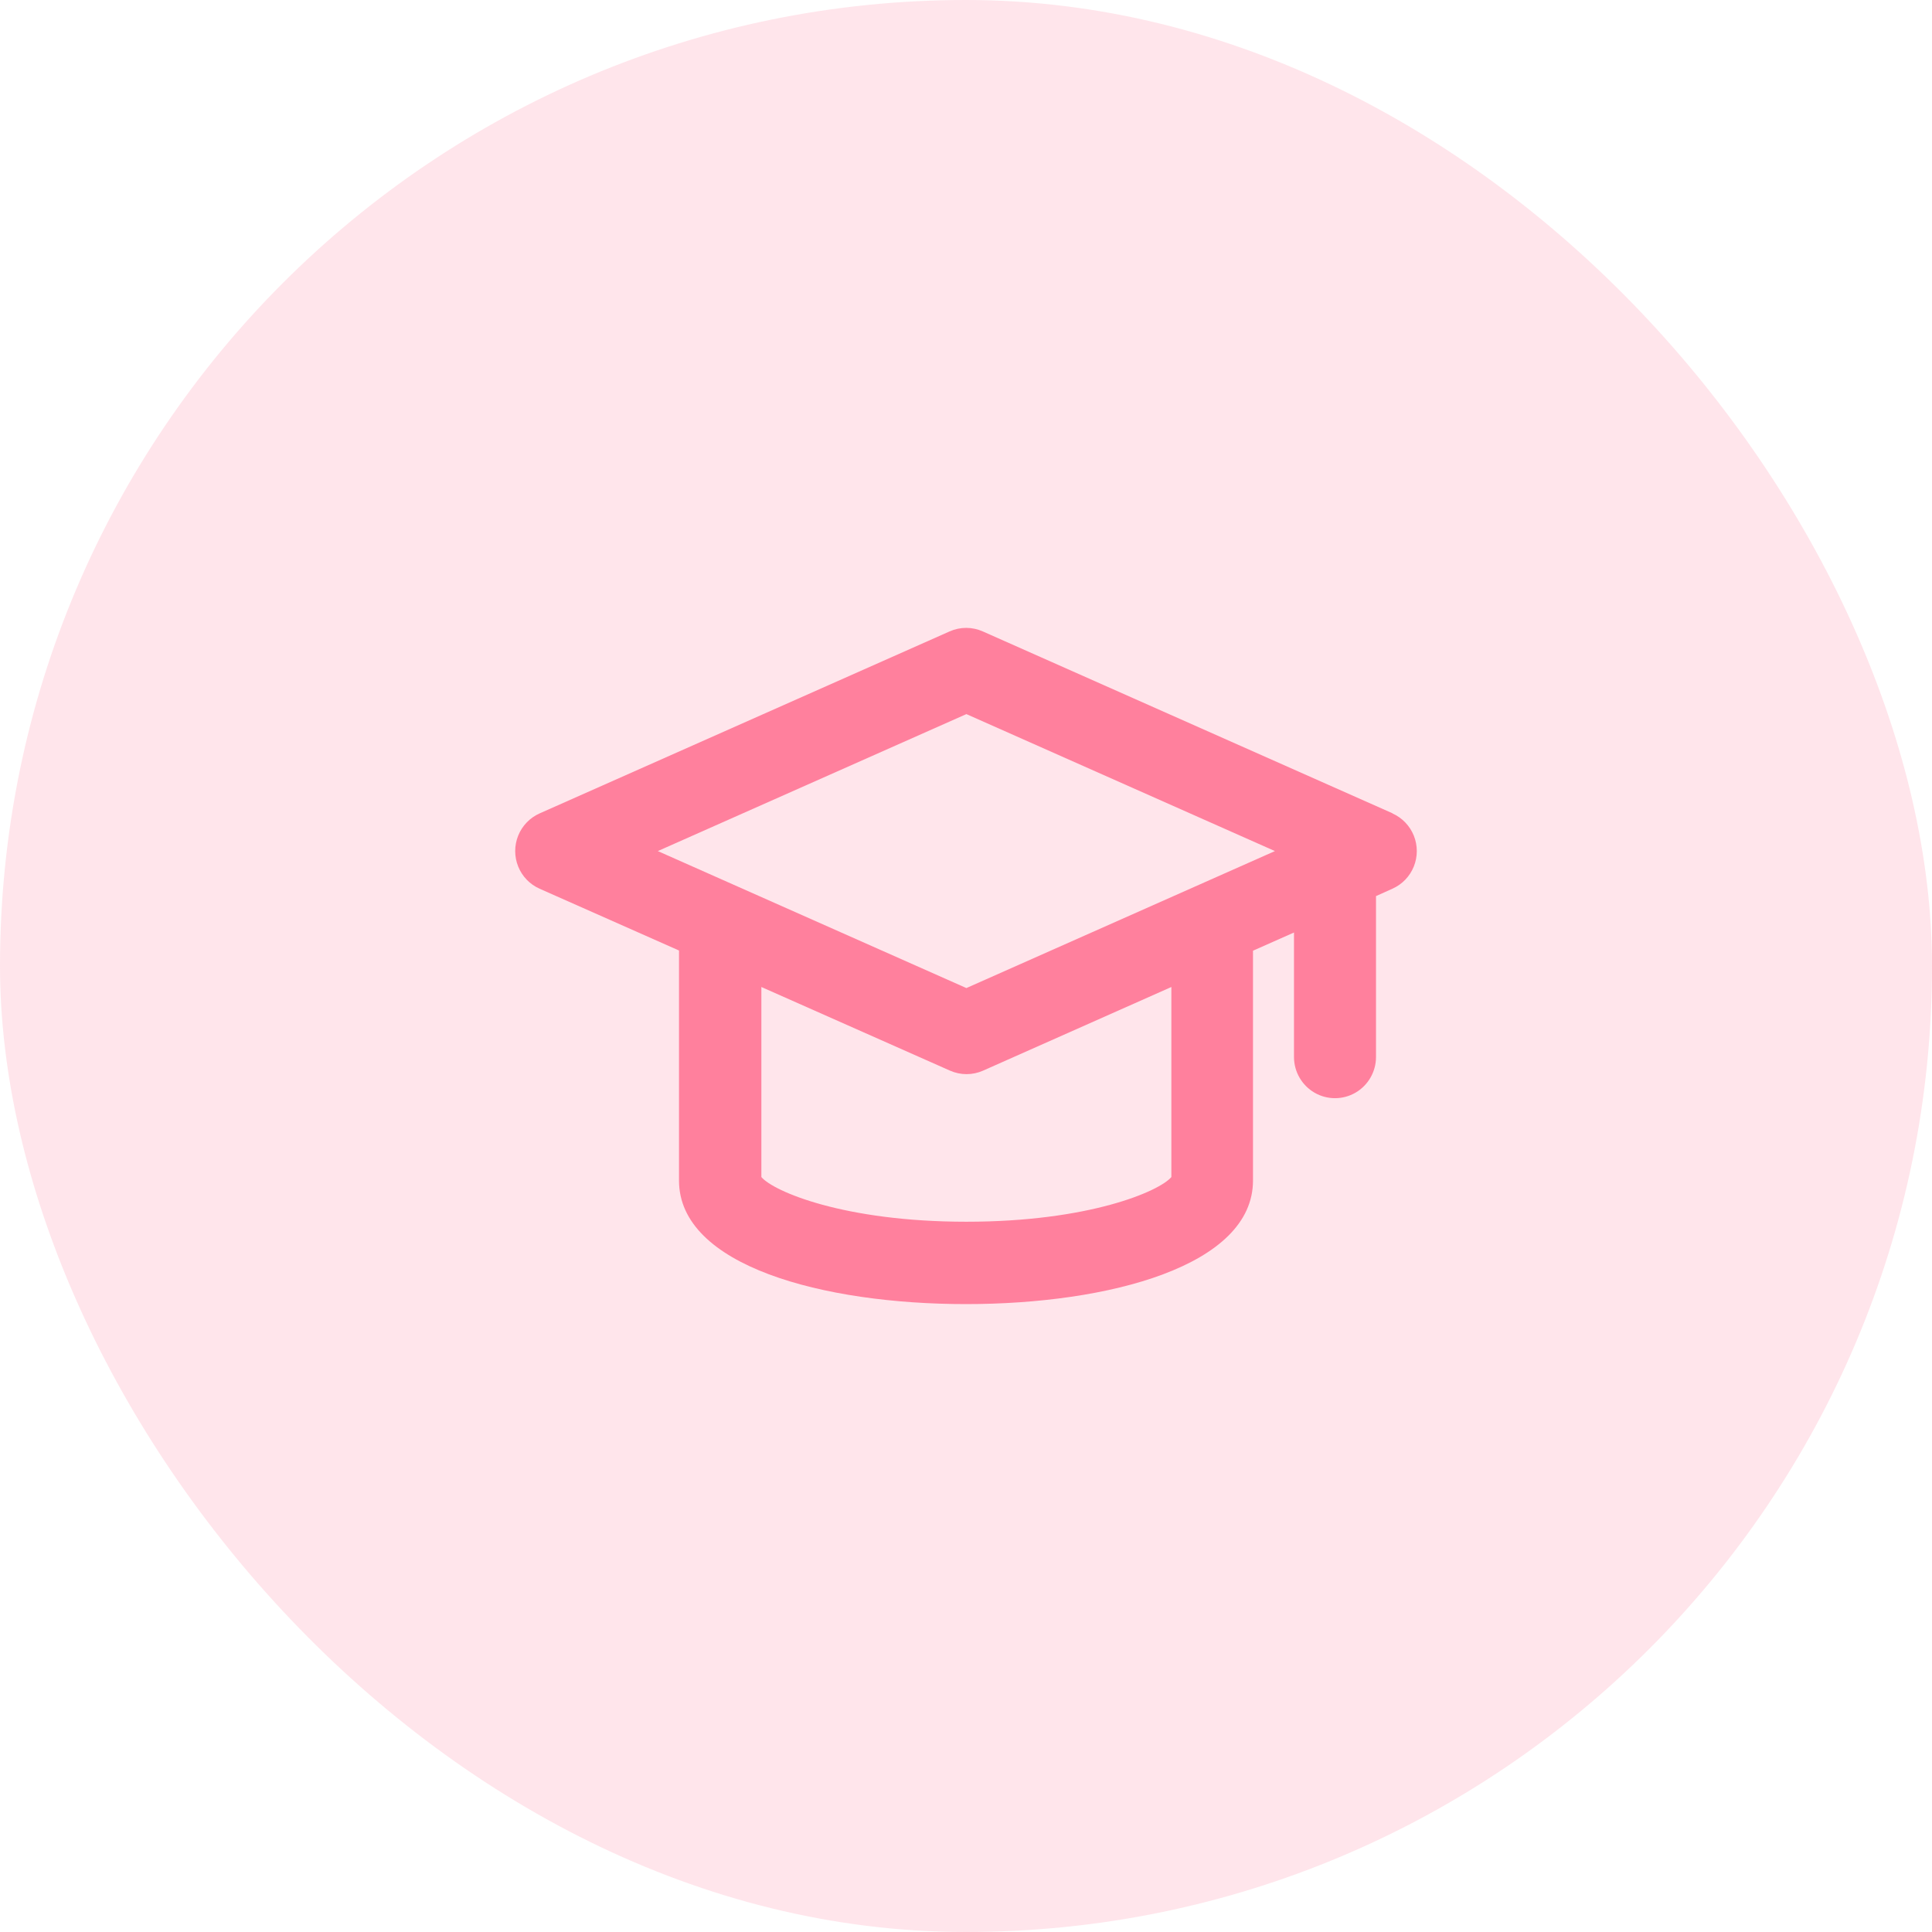
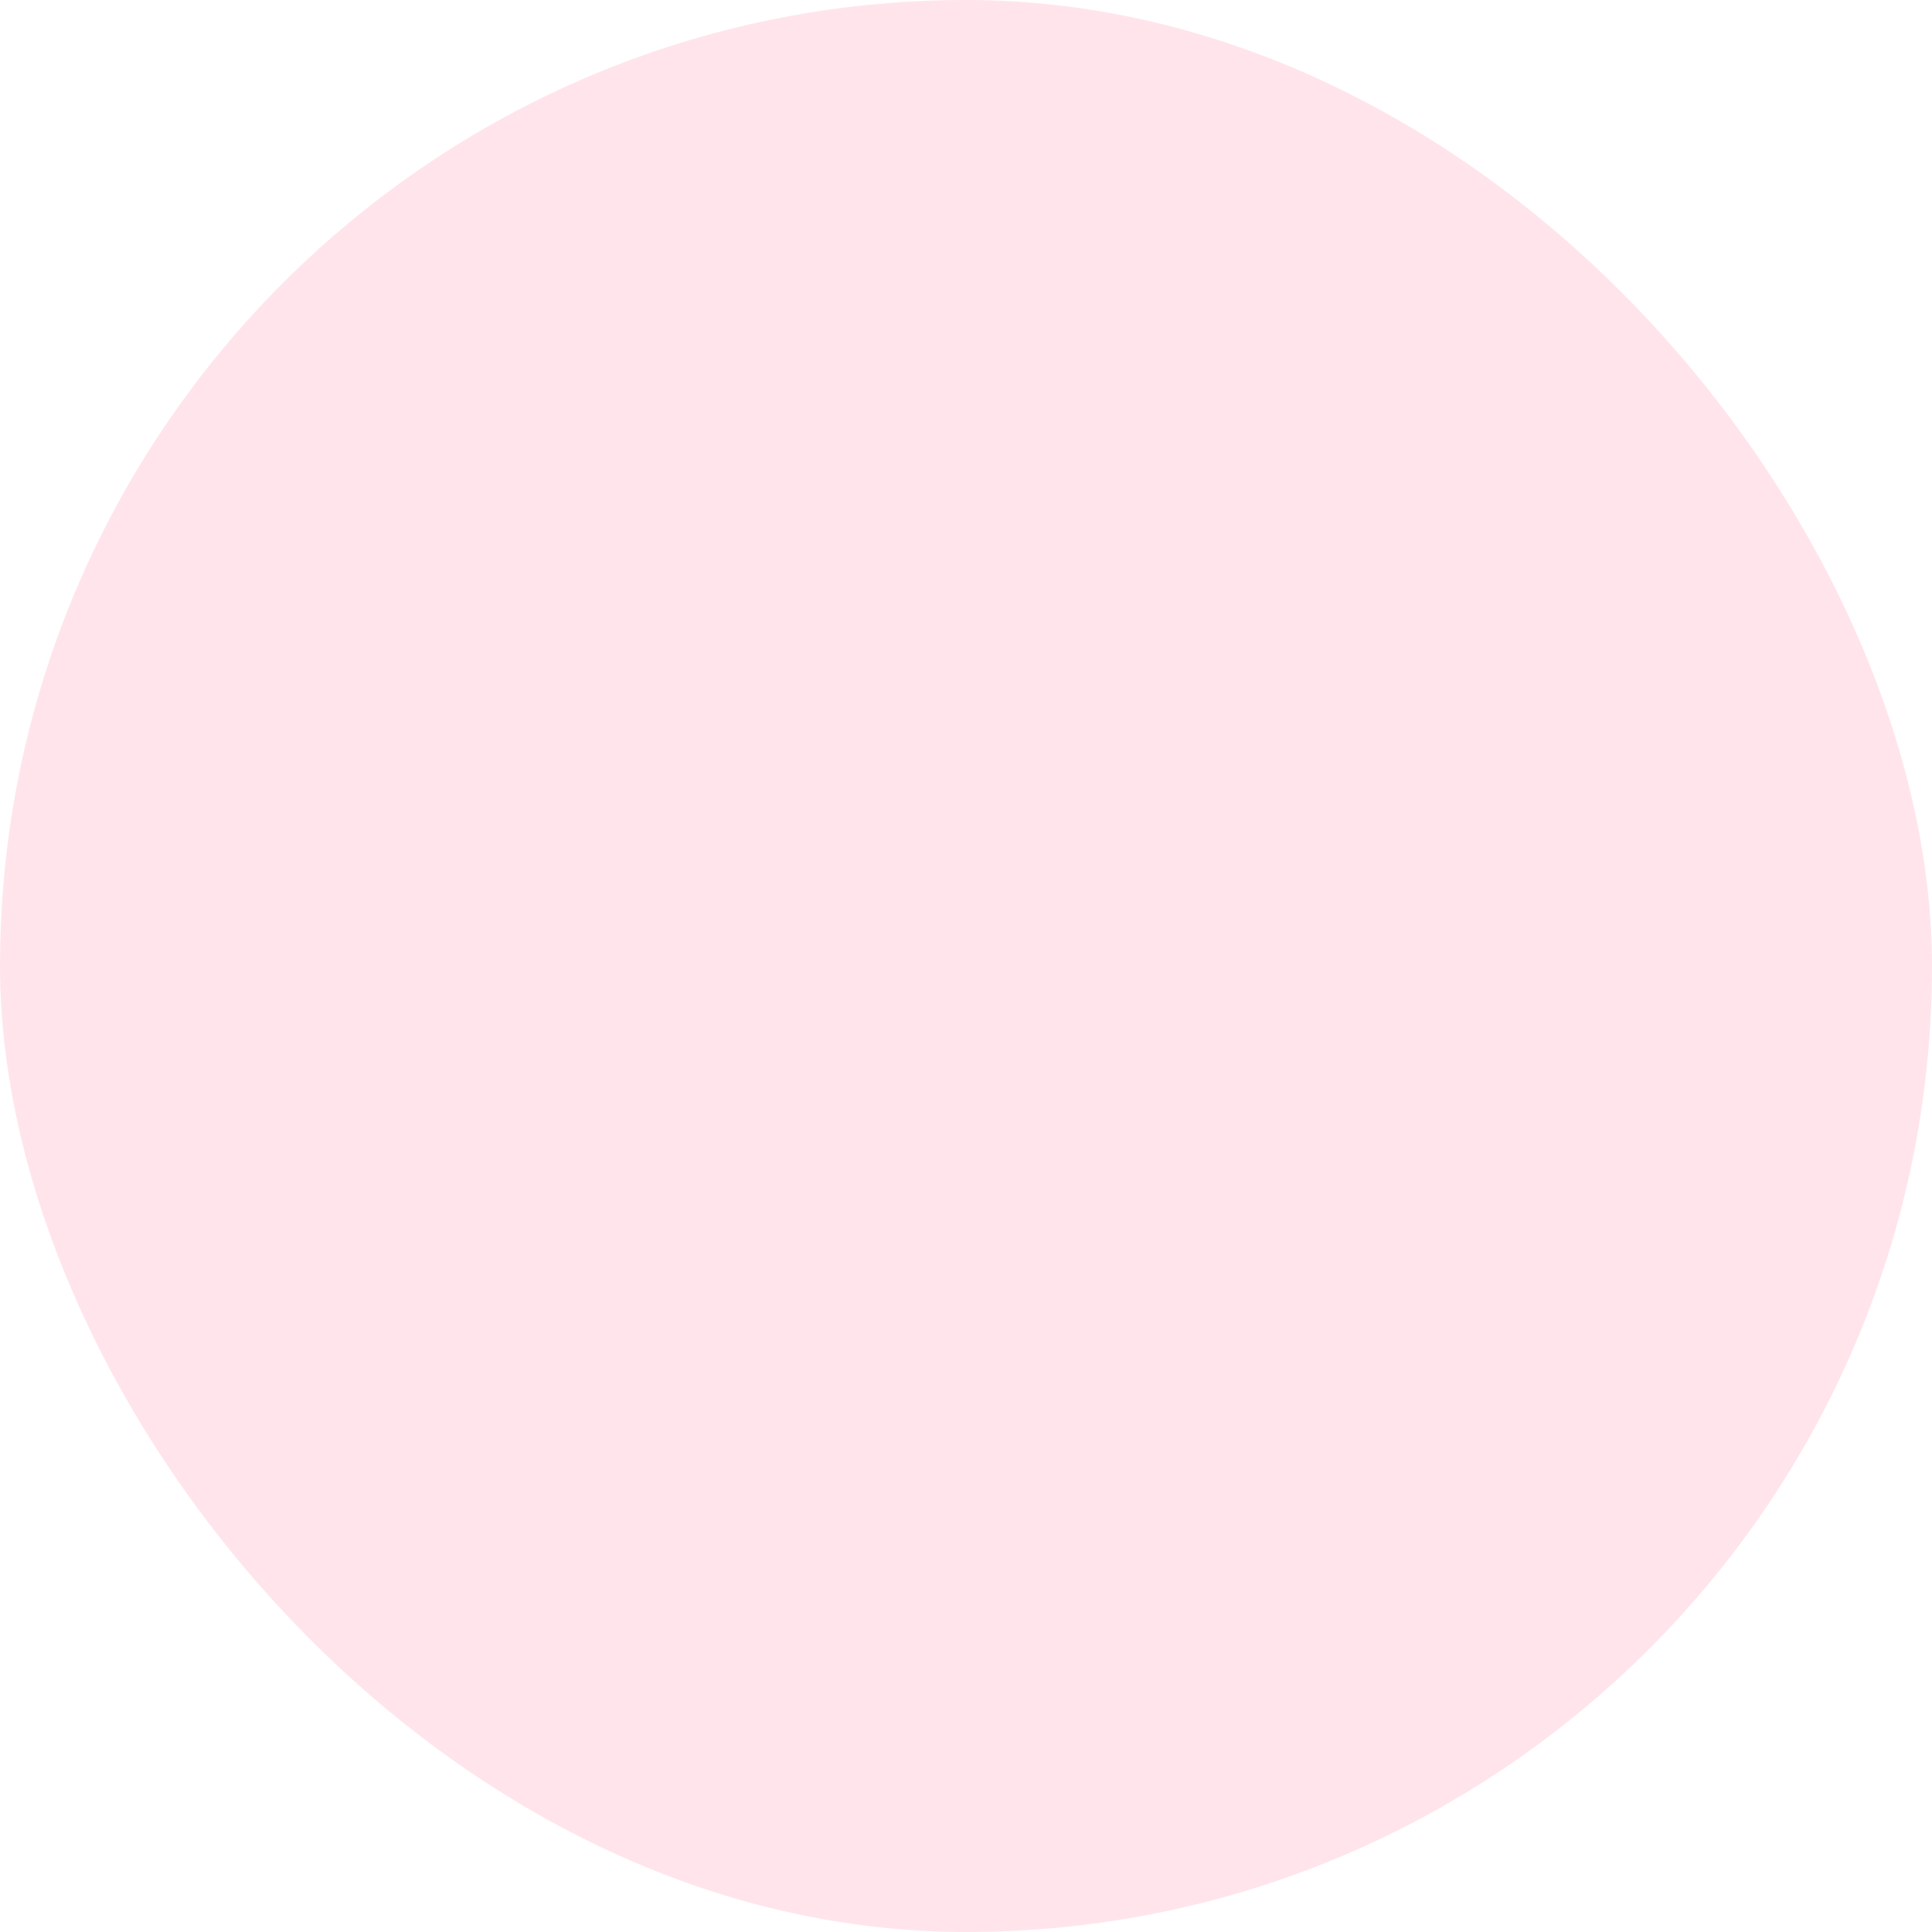
<svg xmlns="http://www.w3.org/2000/svg" width="60" height="60" viewBox="0 0 60 60" fill="none">
  <rect width="60" height="60" rx="30" fill="#FF809D" fill-opacity="0.2" />
  <g clip-path="url(#clip0_158_8516)">
-     <path d="M43.253 25.261L30.521 19.609C30.193 19.463 29.819 19.463 29.491 19.609L16.758 25.261C16.456 25.396 16.217 25.643 16.093 25.951C15.969 26.259 15.969 26.603 16.093 26.911C16.217 27.219 16.456 27.466 16.758 27.6L21.087 29.519V36.663C21.087 39.313 25.564 40.5 30 40.5C34.436 40.5 38.913 39.313 38.913 36.663V29.525L40.186 28.96V32.826C40.186 33.283 40.429 33.705 40.823 33.934C41.217 34.162 41.702 34.162 42.096 33.934C42.49 33.705 42.733 33.283 42.733 32.826V27.829L43.242 27.6C43.544 27.466 43.783 27.219 43.907 26.911C44.031 26.603 44.031 26.259 43.907 25.951C43.783 25.643 43.544 25.396 43.242 25.261L43.253 25.261ZM36.378 36.554C36.004 36.999 33.817 37.942 30.012 37.942C26.206 37.942 24.02 36.999 23.645 36.554V30.652L29.502 33.249C29.83 33.395 30.204 33.395 30.532 33.249L36.378 30.652V36.554ZM30.012 30.685L20.429 26.431L30.012 22.177L39.594 26.431L30.012 30.685Z" fill="#FF809D" />
-   </g>
+     </g>
  <defs>
    <clipPath id="clip0_158_8516">
      <rect width="28" height="28" fill="white" transform="translate(16 16)" />
    </clipPath>
  </defs>
</svg>